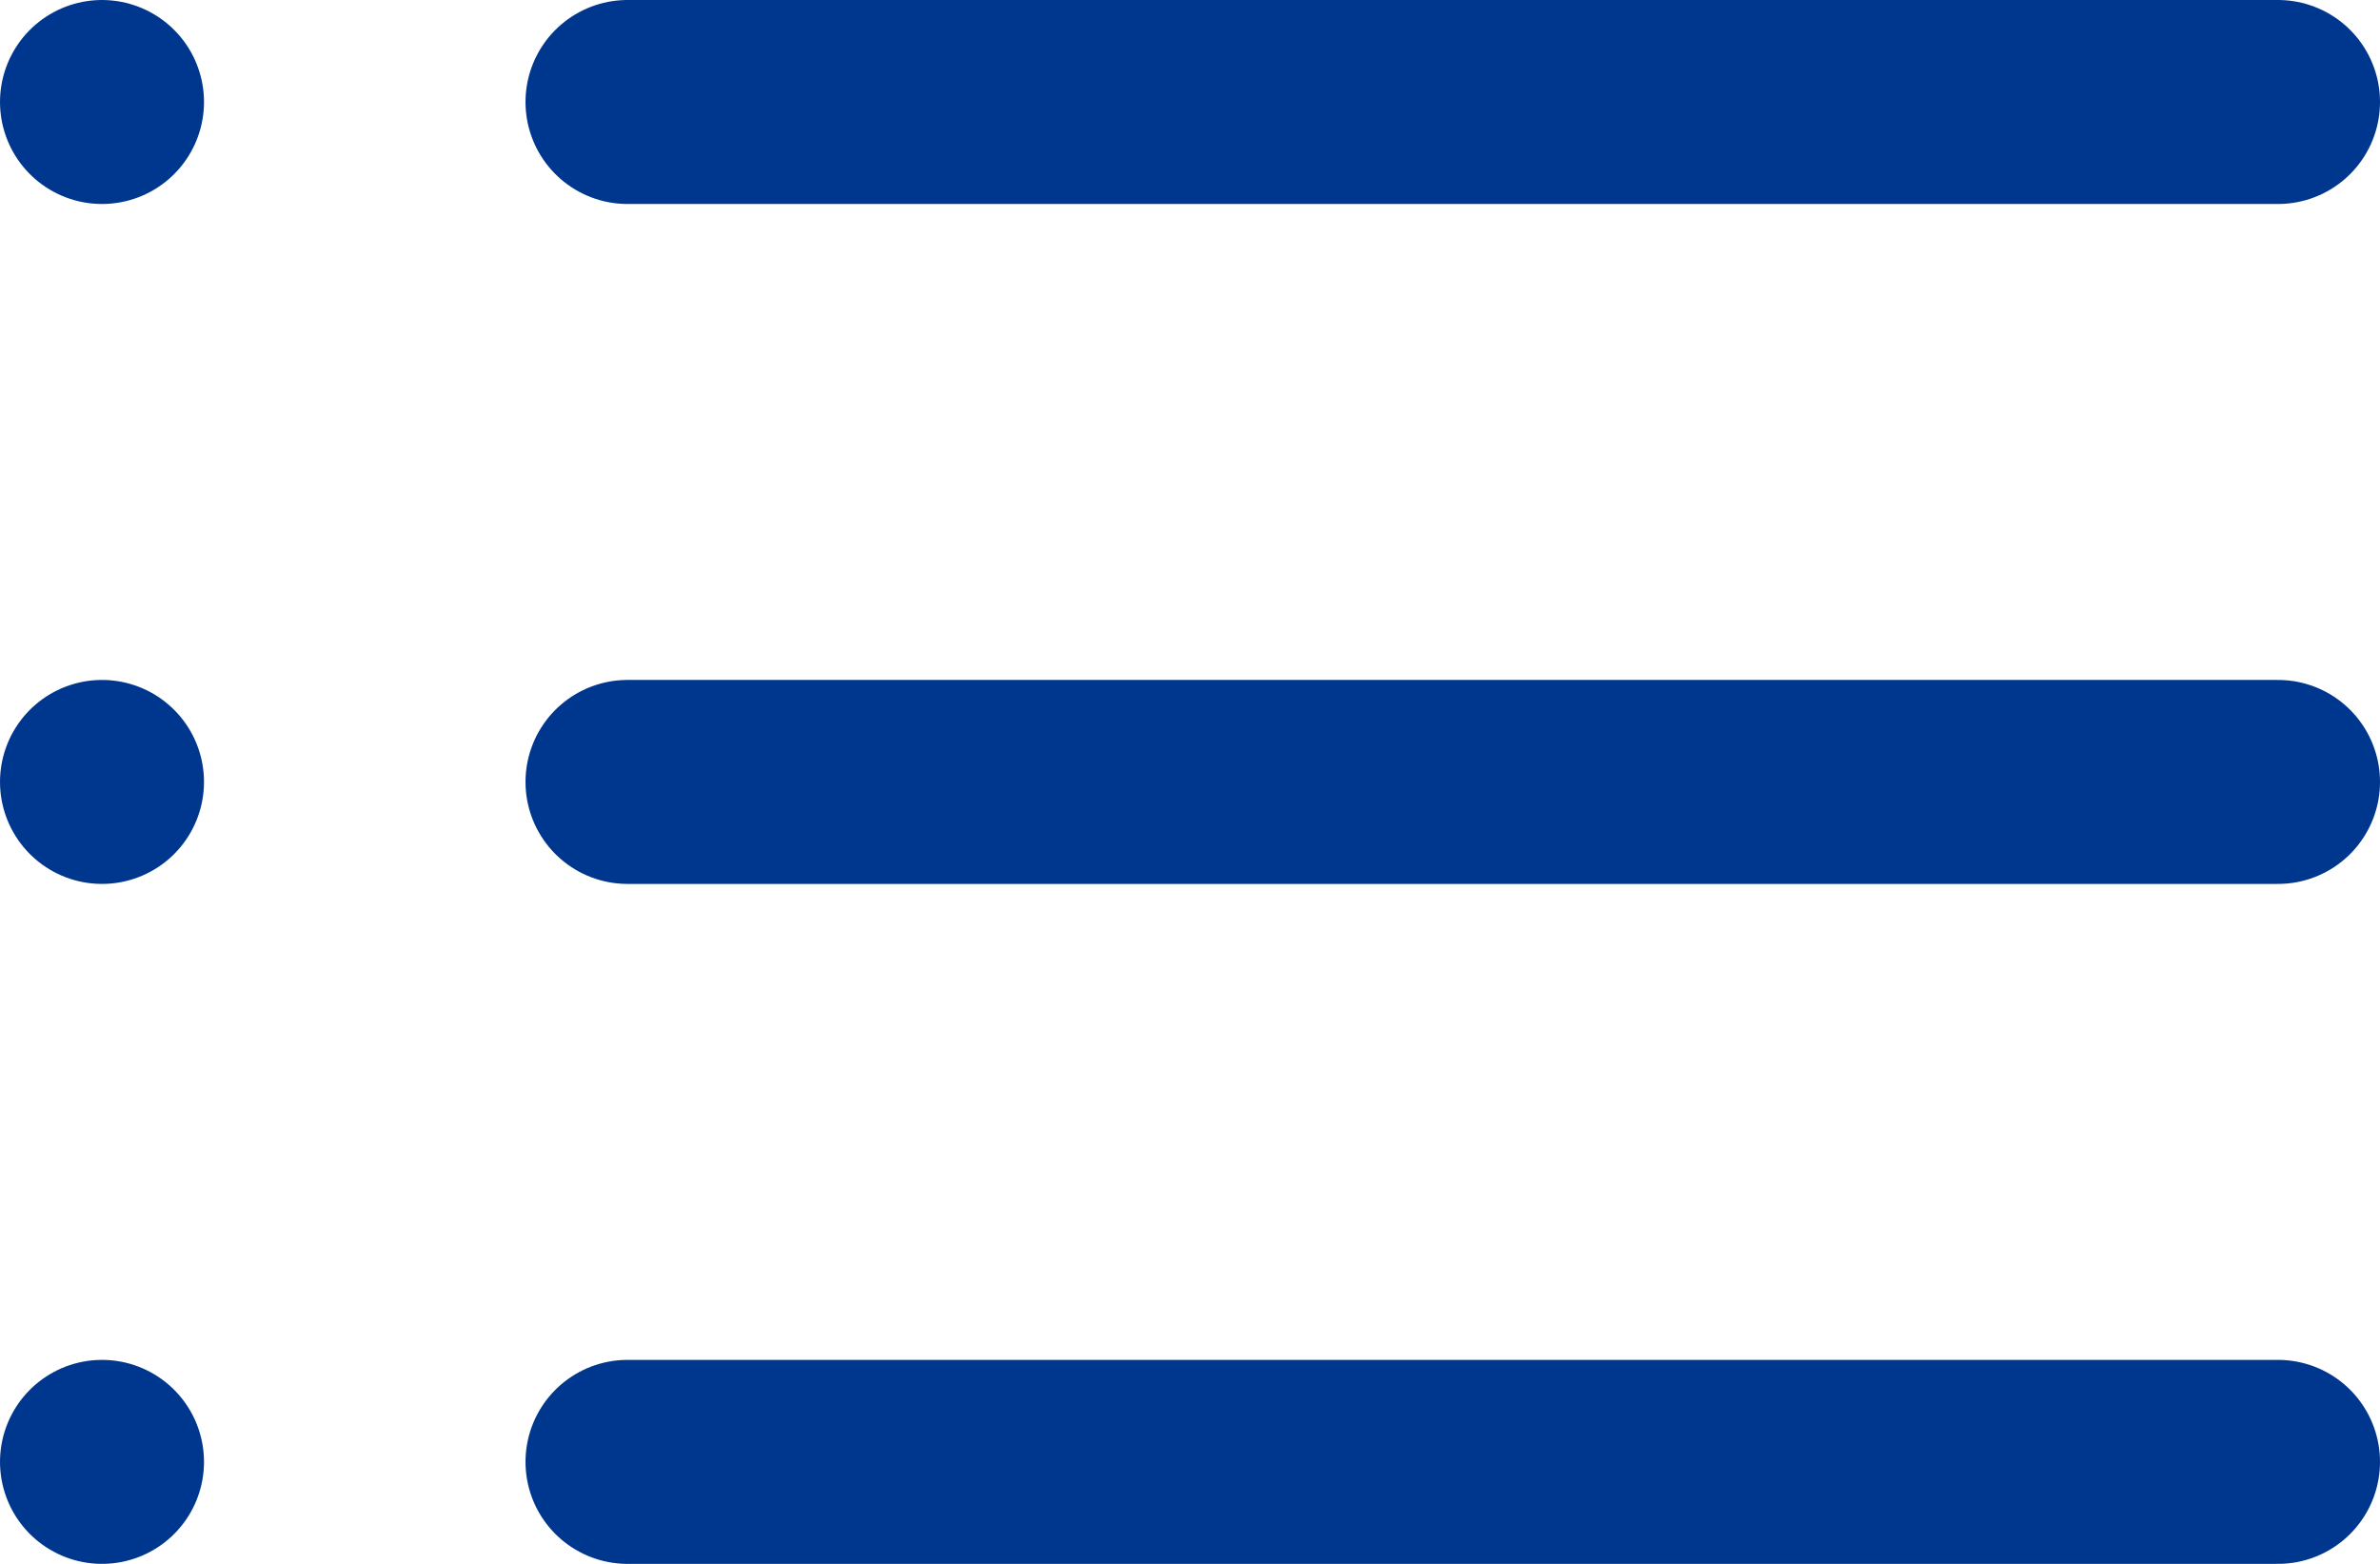
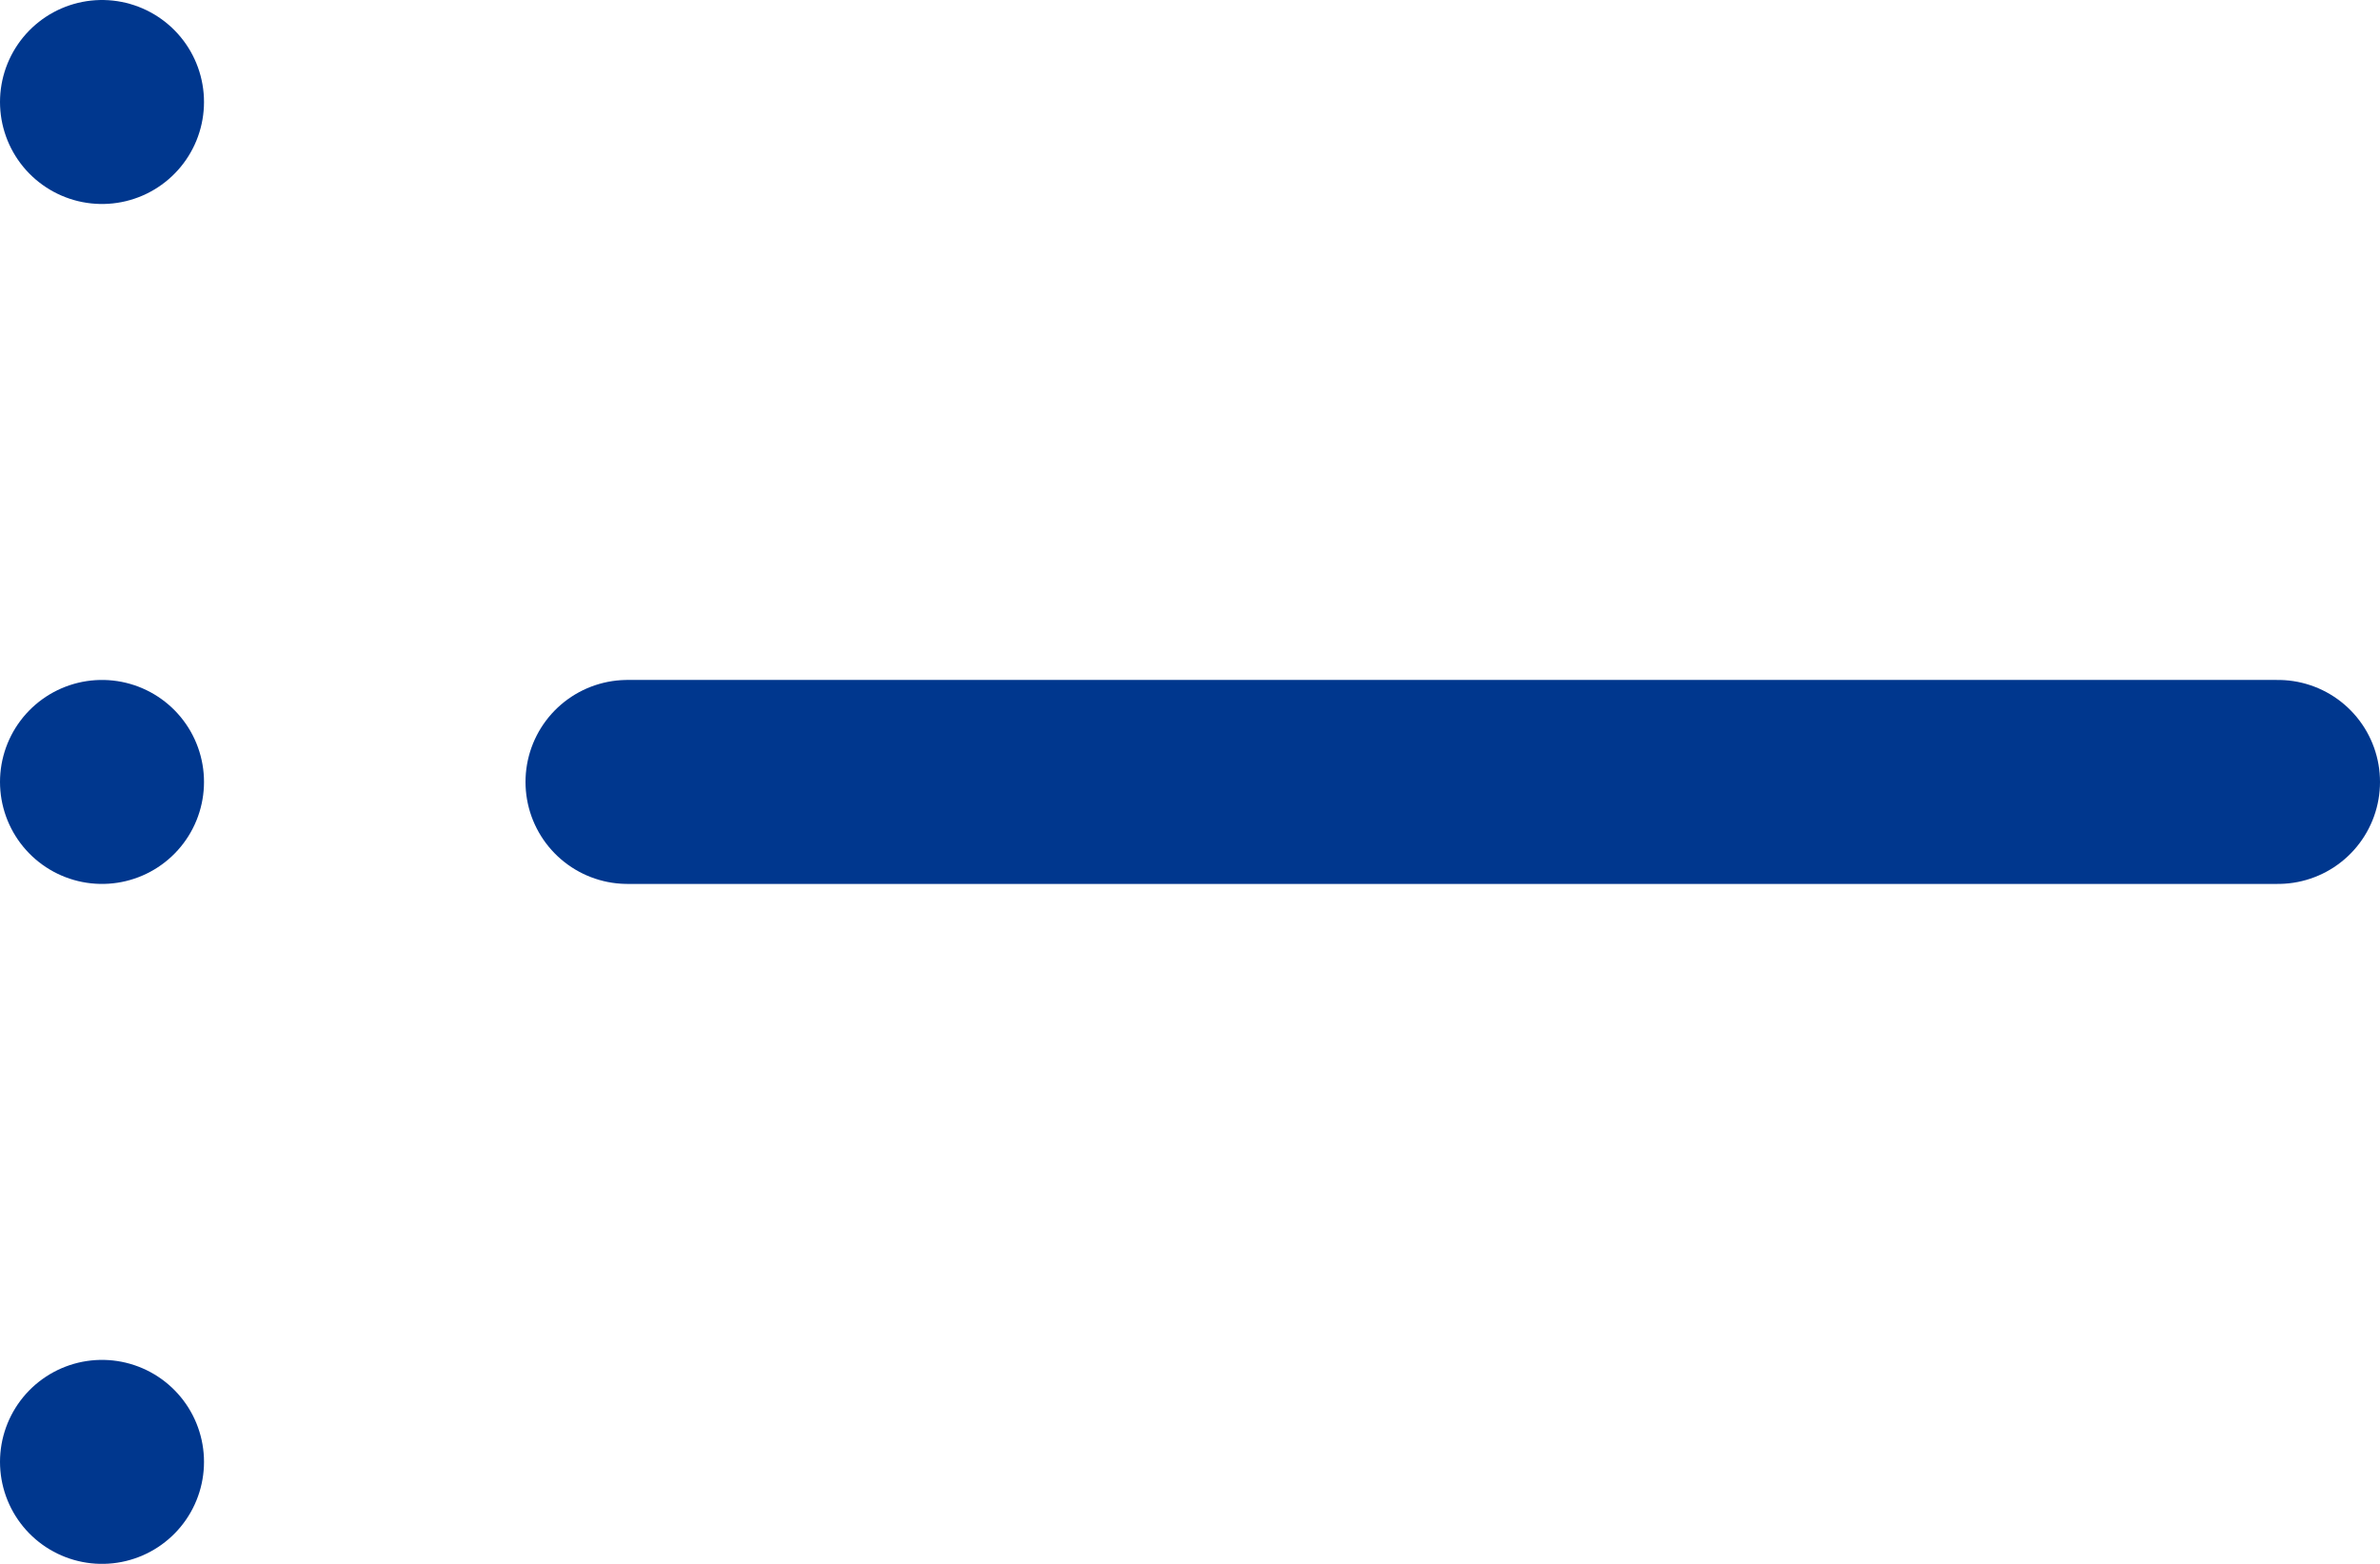
<svg xmlns="http://www.w3.org/2000/svg" width="17.5" height="11.5" viewBox="0 0 17.5 11.5">
  <g id="グループ_1" data-name="グループ 1" transform="translate(-1817.25 201.75)">
-     <path id="パス_1" data-name="パス 1" d="M1,1H13.136" transform="translate(1820.864 -192)" fill="none" stroke="#00378e" stroke-linecap="round" stroke-width="1.5" />
    <path id="パス_1-2" data-name="パス 1" d="M1,1H1" transform="translate(1817 -192)" fill="none" stroke="#00378e" stroke-linecap="round" stroke-width="1.5" />
    <path id="パス_1-3" data-name="パス 1" d="M1,1H13.136" transform="translate(1820.864 -197)" fill="none" stroke="#00378e" stroke-linecap="round" stroke-width="1.5" />
    <path id="パス_1-4" data-name="パス 1" d="M1,1H1" transform="translate(1817 -197)" fill="none" stroke="#00378e" stroke-linecap="round" stroke-width="1.5" />
-     <path id="パス_1-5" data-name="パス 1" d="M1,1H13.136" transform="translate(1820.864 -202)" fill="none" stroke="#00378e" stroke-linecap="round" stroke-width="1.5" />
    <path id="パス_1-6" data-name="パス 1" d="M1,1H1" transform="translate(1817 -202)" fill="none" stroke="#00378e" stroke-linecap="round" stroke-width="1.5" />
  </g>
</svg>